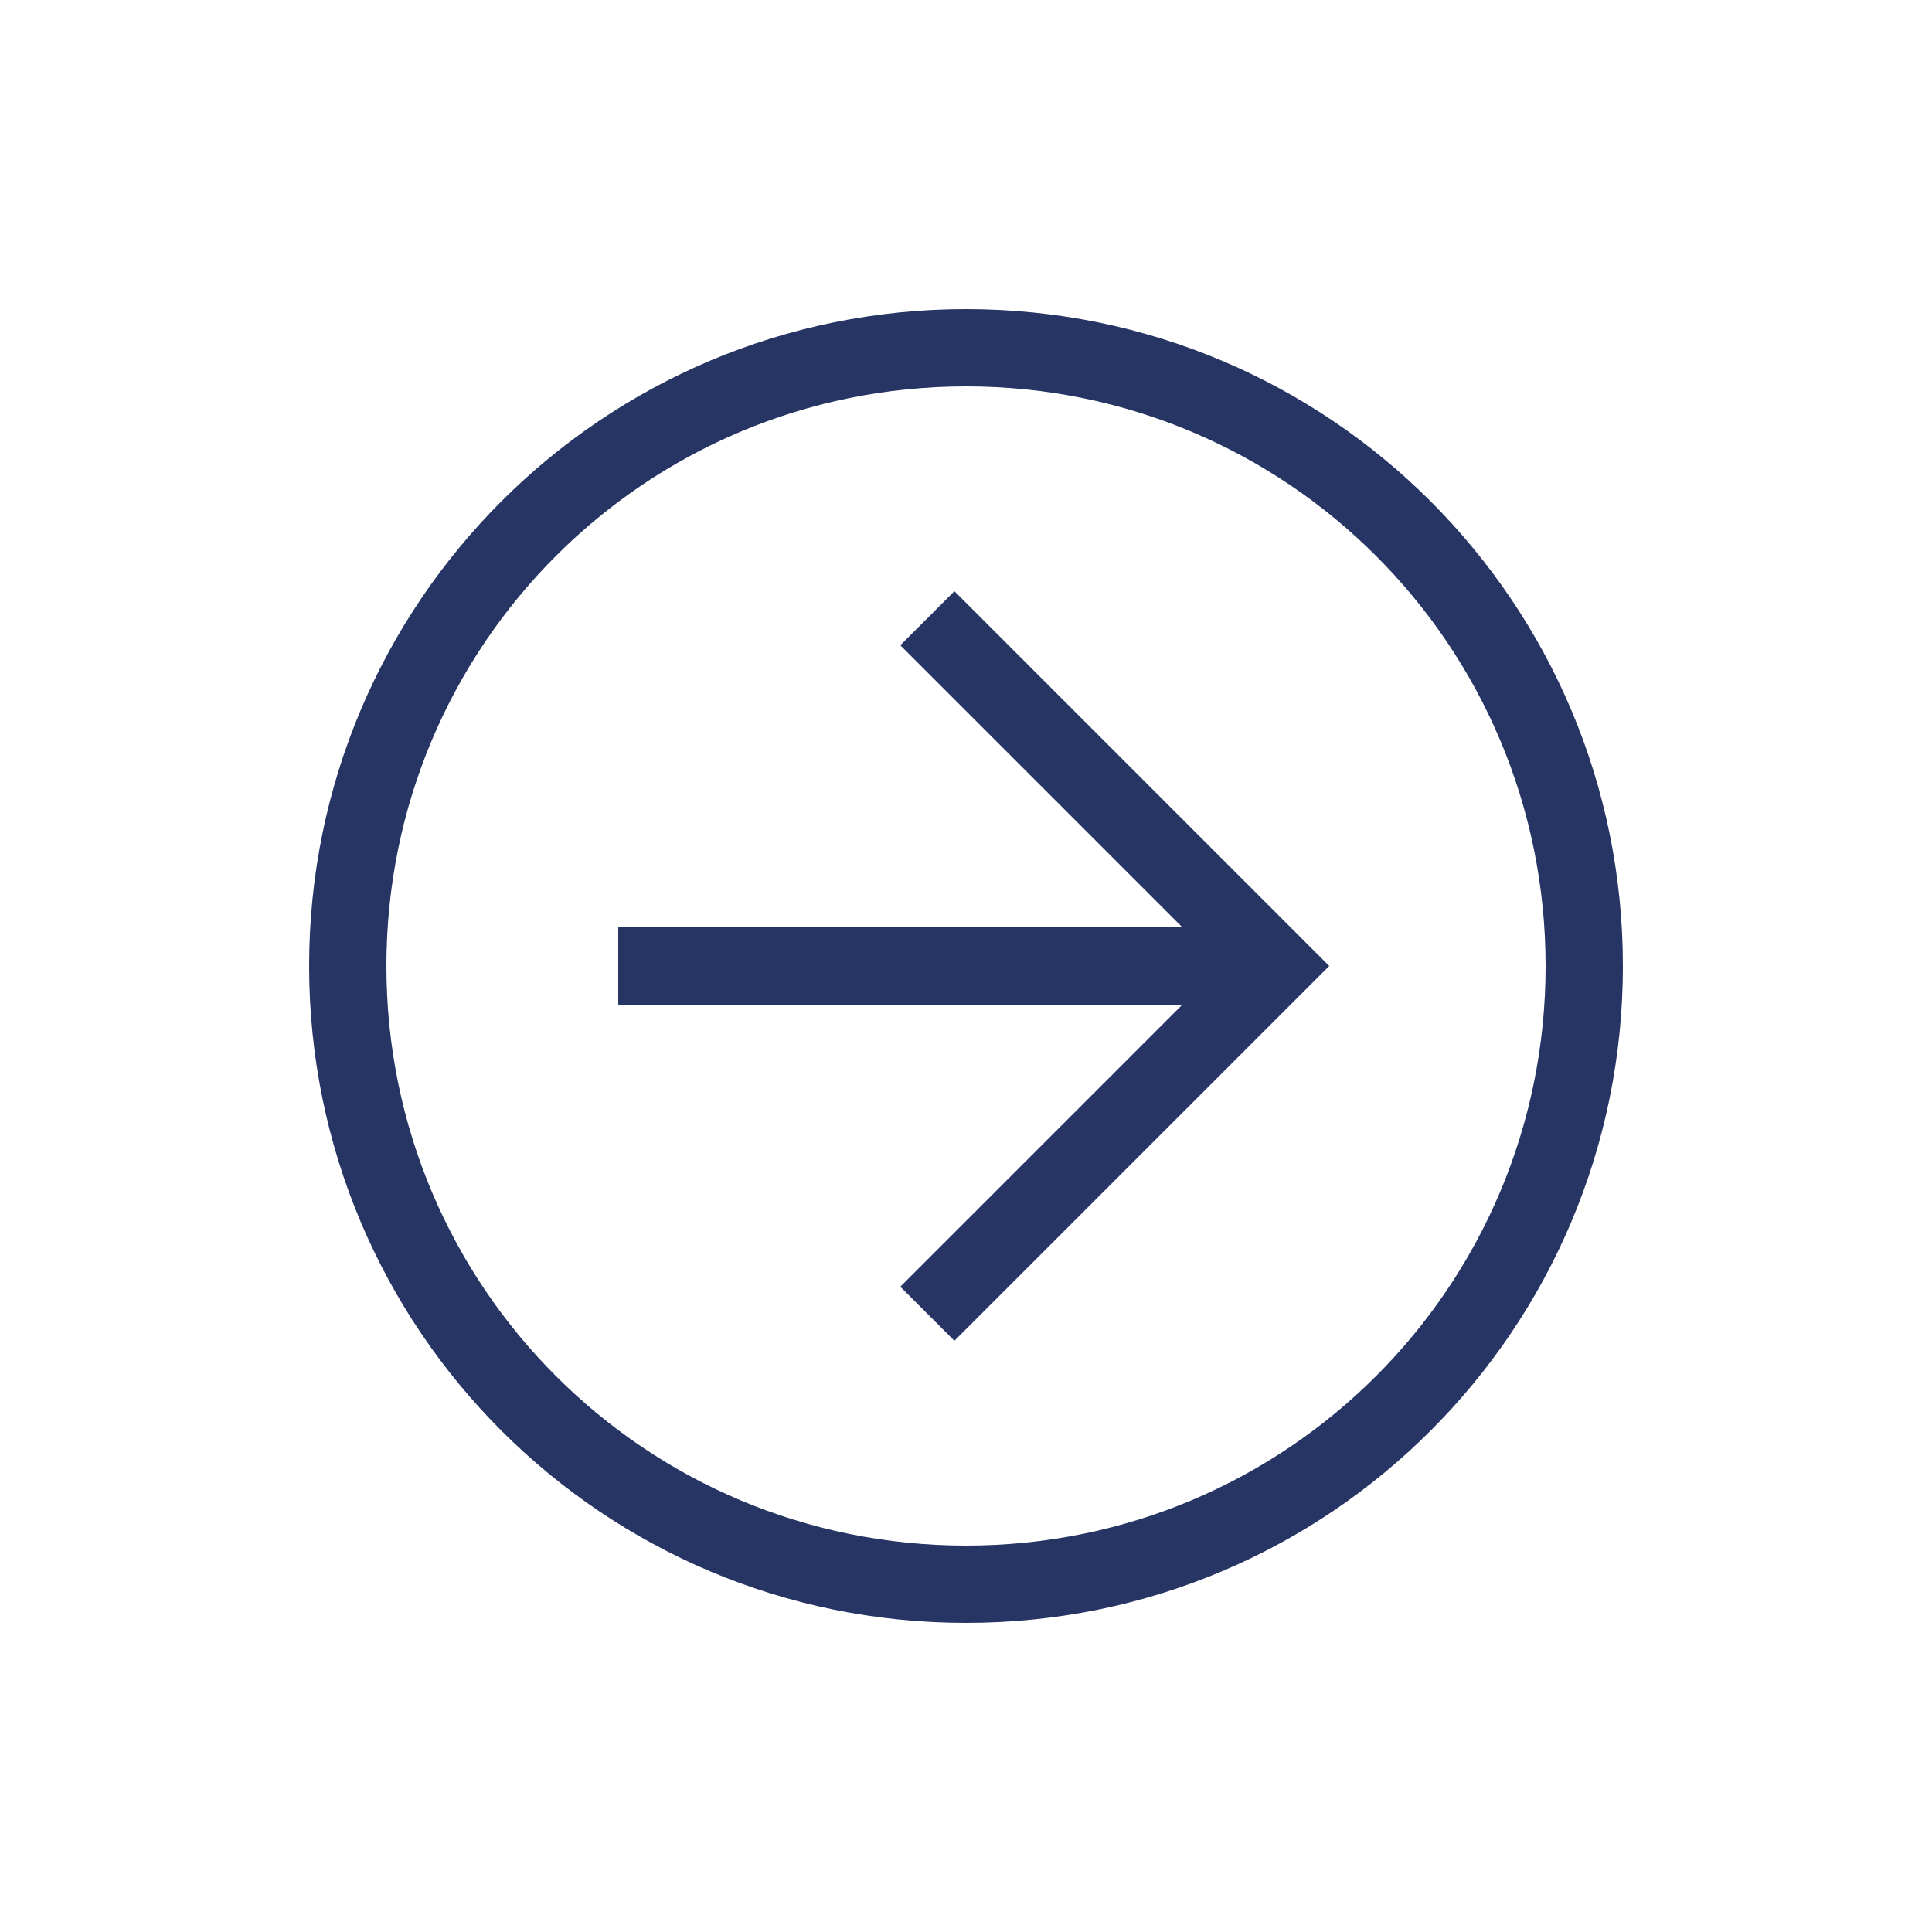
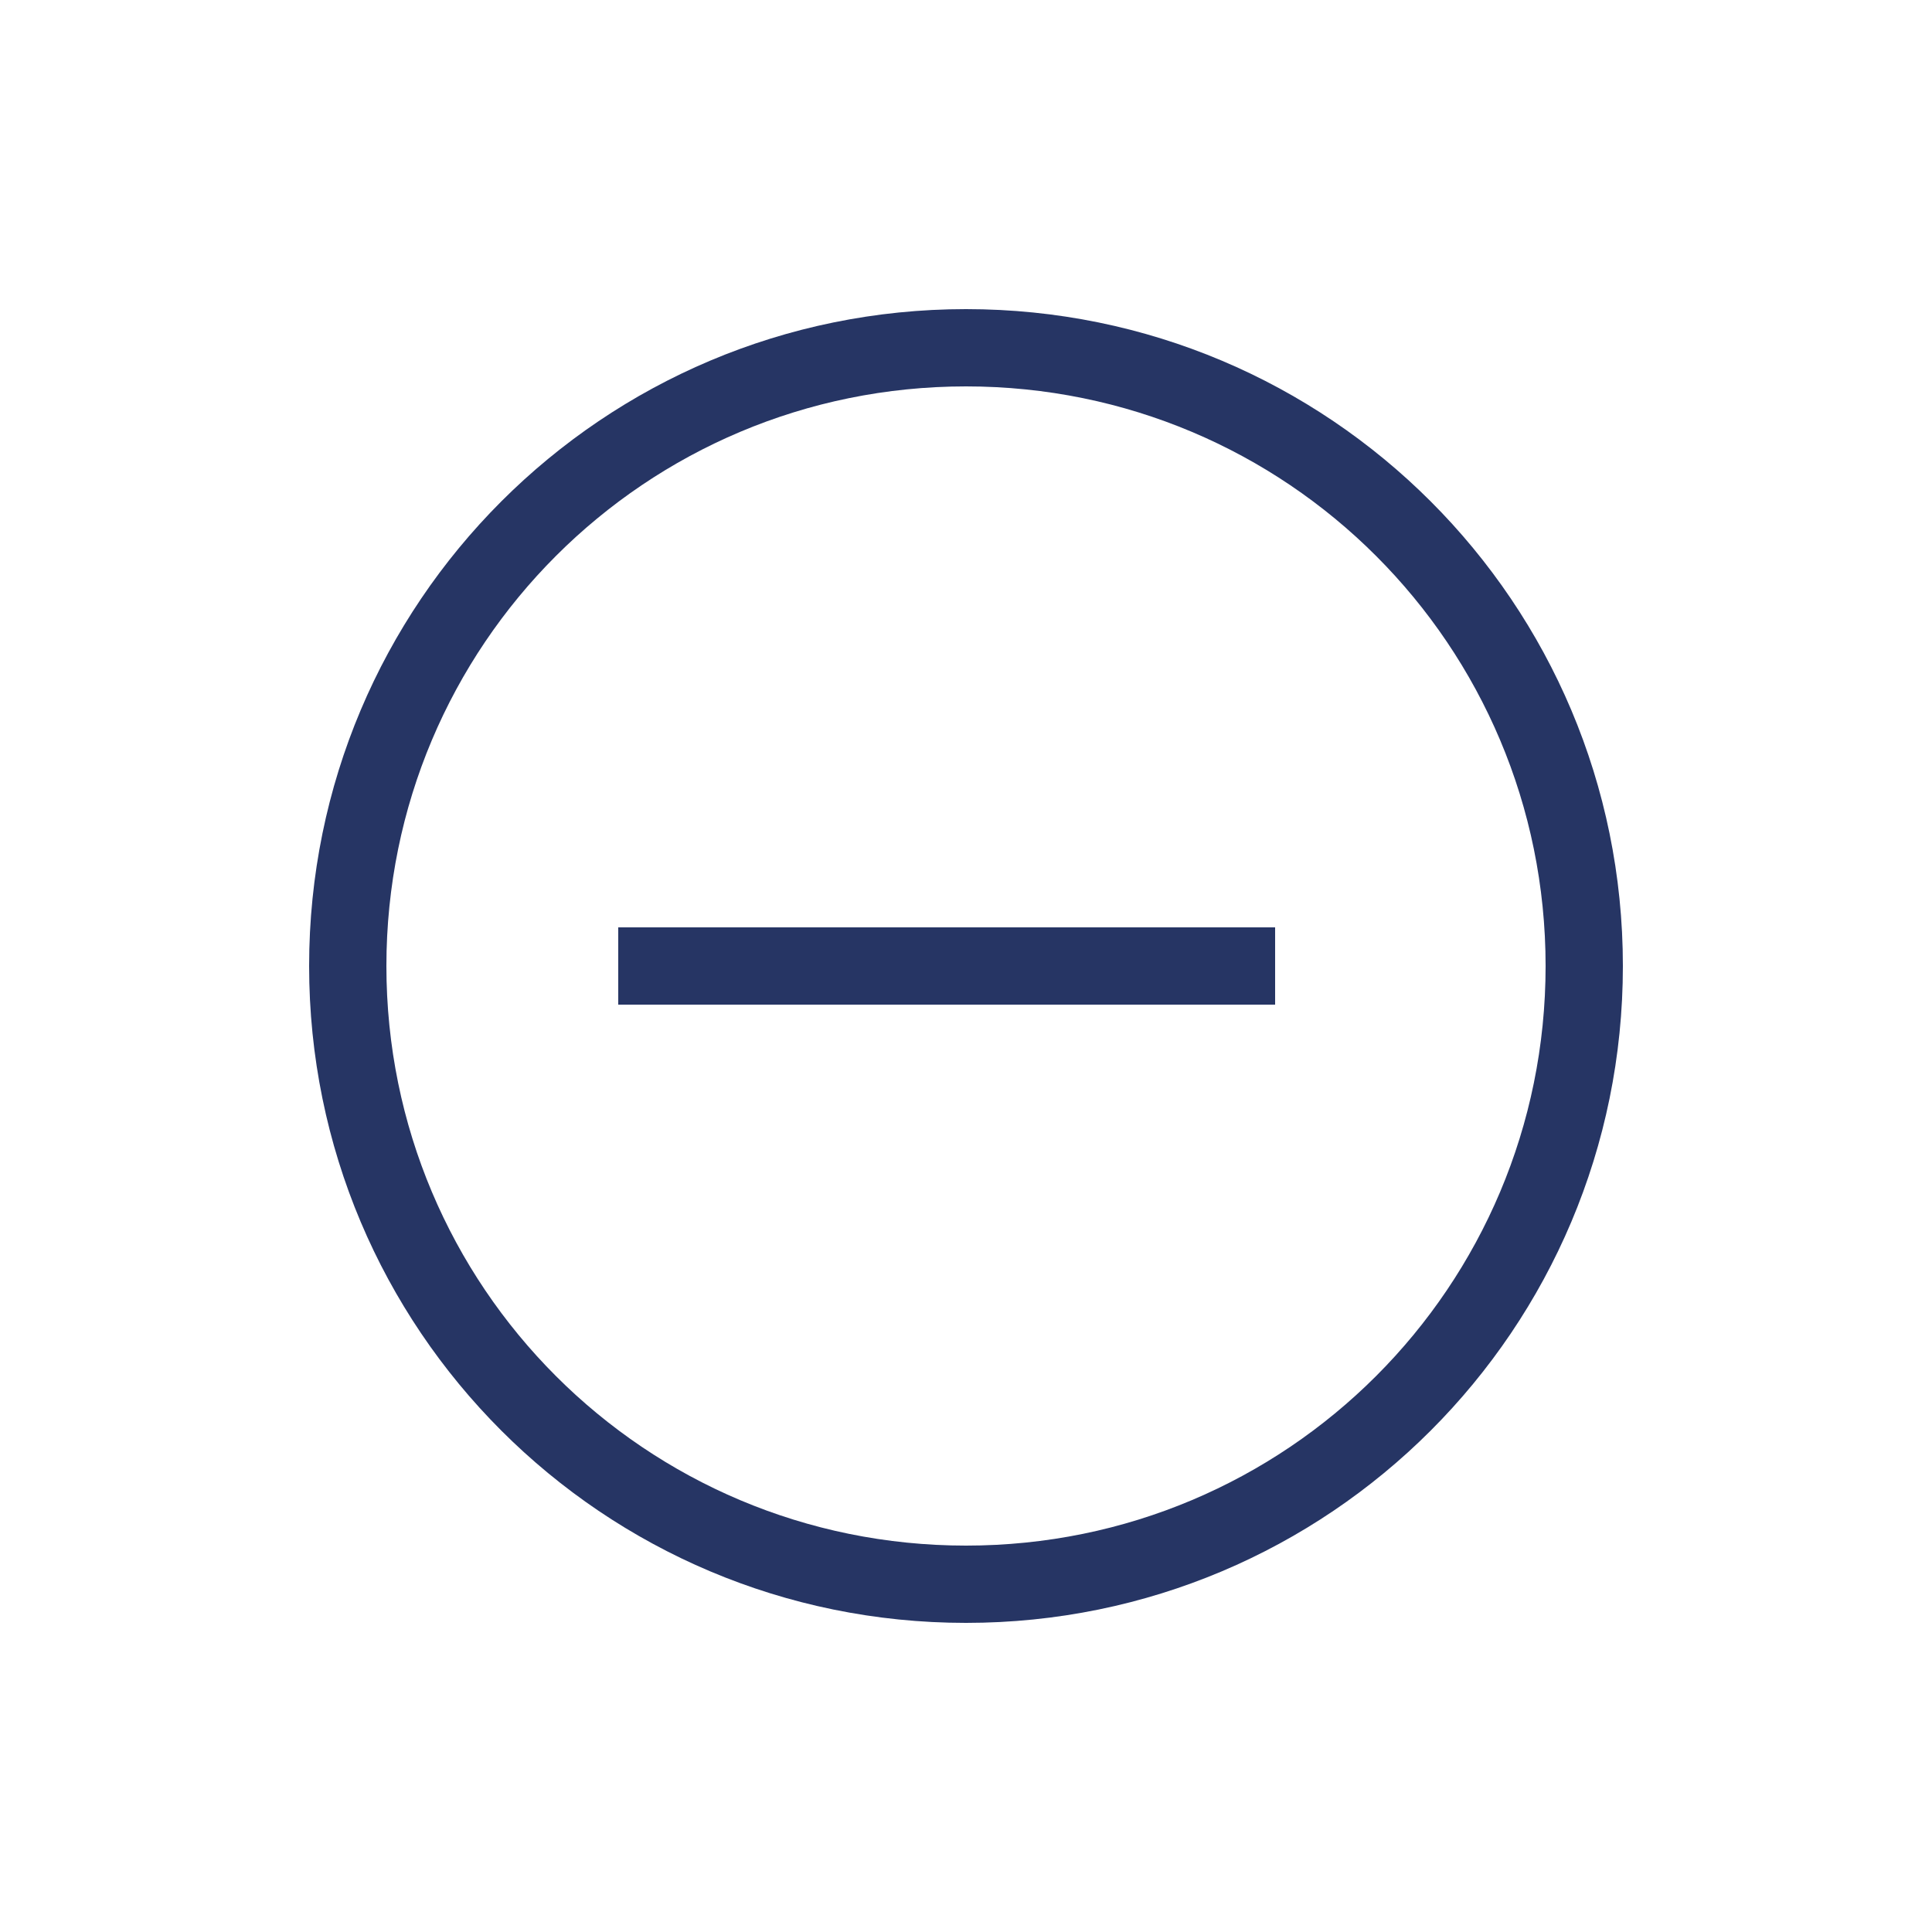
<svg xmlns="http://www.w3.org/2000/svg" width="32" height="32" viewBox="0 0 32 32" fill="none">
  <path d="M16 26.88C9.984 26.88 5.12 22.016 5.12 16C5.12 9.984 9.984 5.12 16 5.12C22.016 5.12 26.88 9.984 26.88 16C26.88 22.016 22.016 26.88 16 26.88ZM16 6.4C10.688 6.4 6.4 10.688 6.4 16C6.4 21.312 10.688 25.6 16 25.6C21.312 25.6 25.6 21.312 25.6 16C25.6 10.688 21.312 6.4 16 6.4Z" fill="#263564" />
-   <path d="M15.808 22.208L14.912 21.312L20.224 16L14.912 10.688L15.808 9.792L22.016 16L15.808 22.208Z" fill="#263564" />
  <path d="M10.24 15.36H21.12V16.64H10.24V15.36Z" fill="#263564" />
</svg>